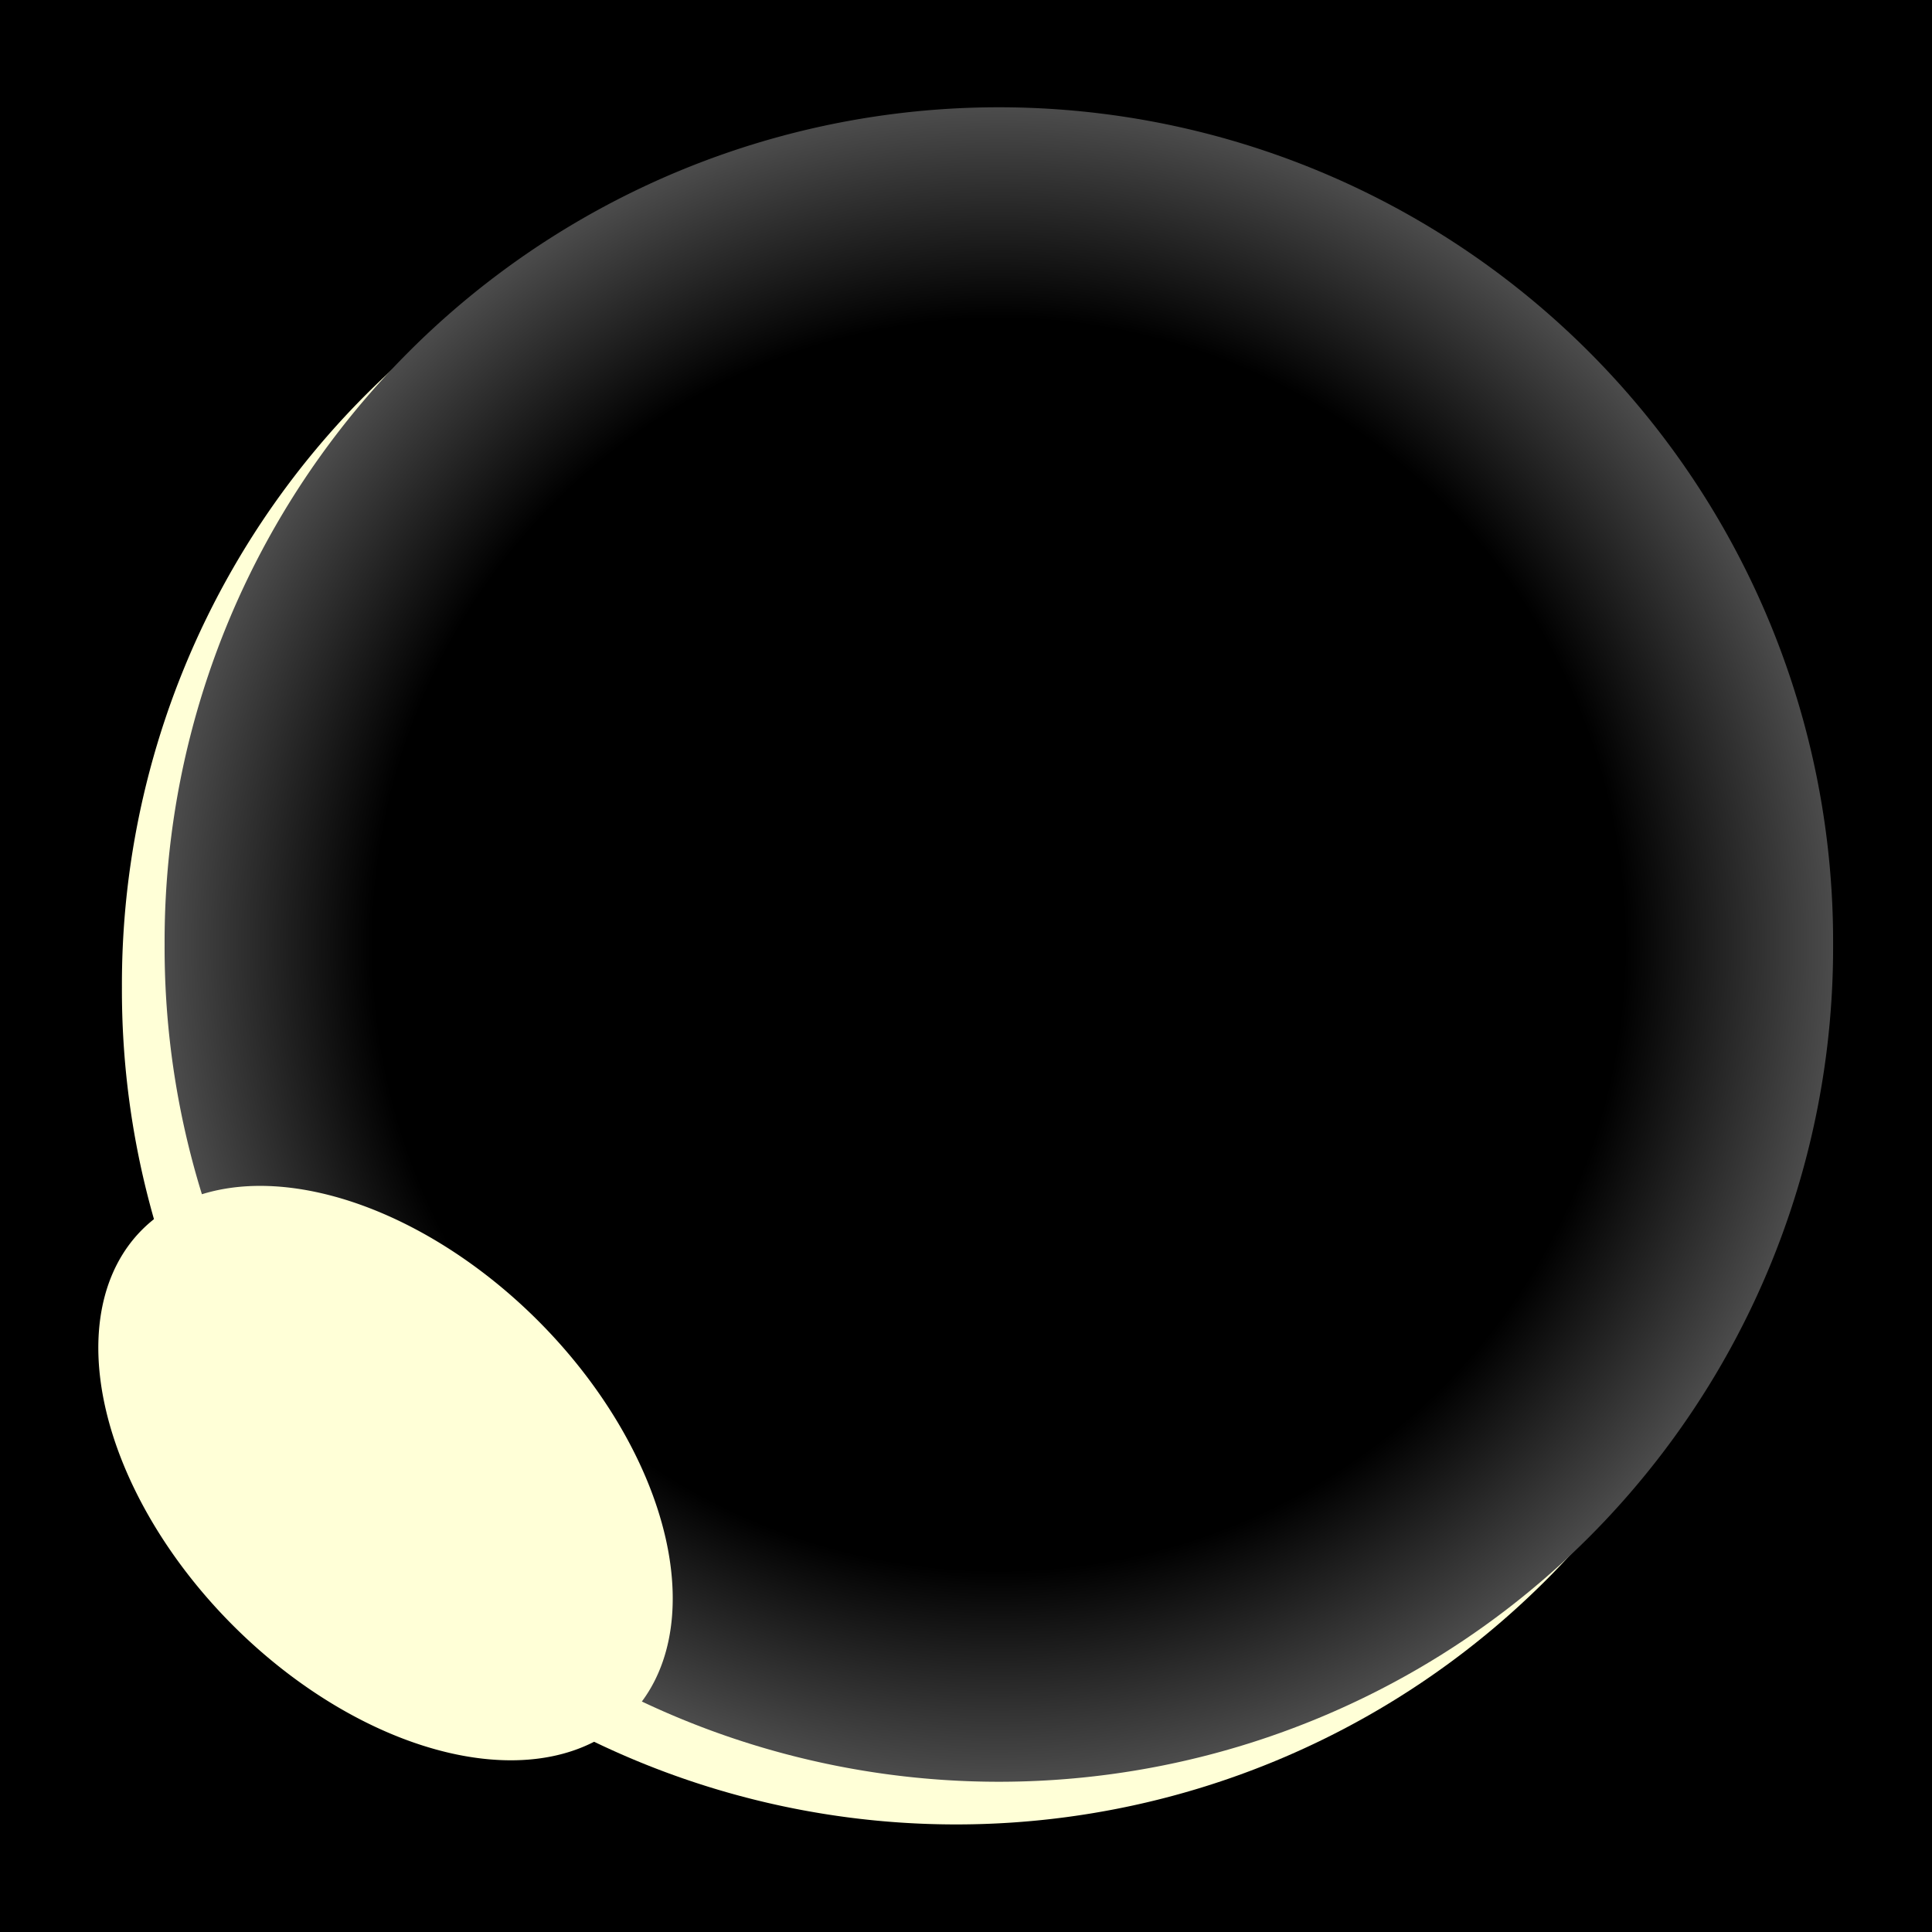
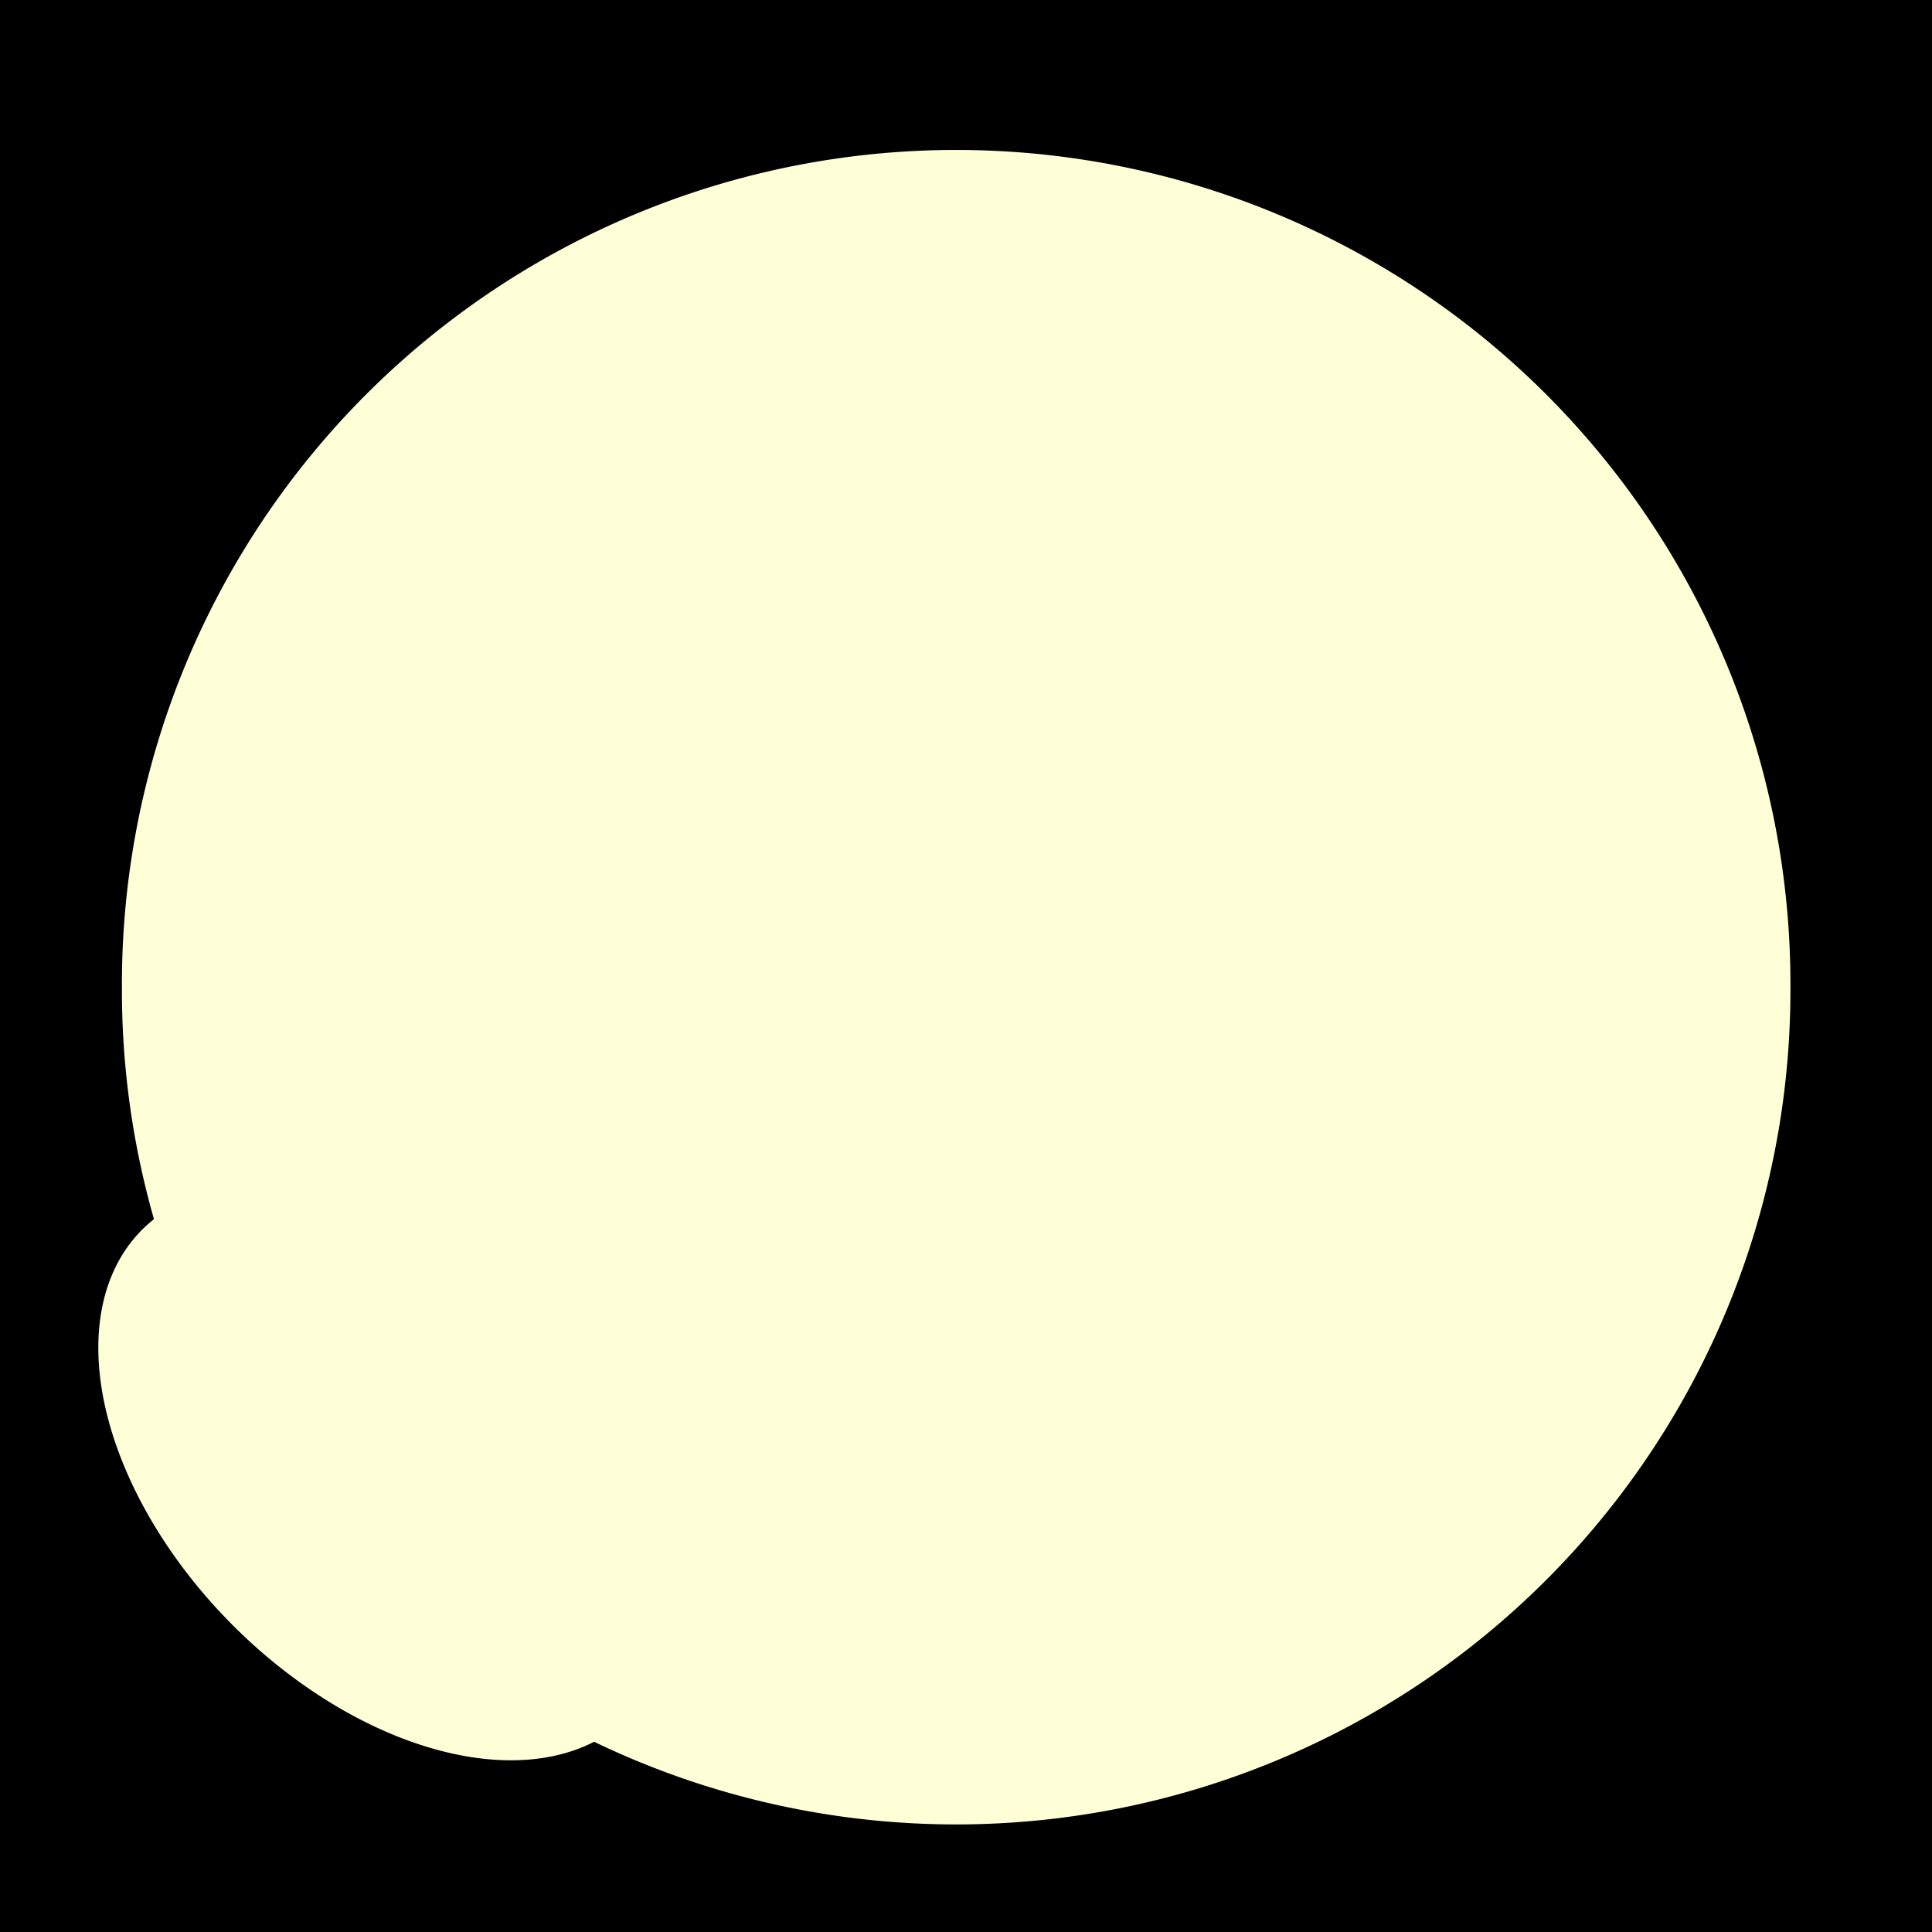
<svg xmlns="http://www.w3.org/2000/svg" xmlns:ns1="http://sodipodi.sourceforge.net/DTD/sodipodi-0.dtd" xmlns:ns2="http://www.inkscape.org/namespaces/inkscape" xmlns:xlink="http://www.w3.org/1999/xlink" width="90" height="90" id="svg5837" ns1:version="0.32" ns2:version="0.45" version="1.0" ns1:docbase="/home/frederik/bilder/clipart_freedo" ns1:docname="eclipse.svg" ns2:output_extension="org.inkscape.output.svg.inkscape" ns1:modified="true">
  <defs id="defs5839">
    <filter ns2:collect="always" x="-0.298" width="1.596" y="-0.298" height="1.596" id="filter11943">
      <feGaussianBlur ns2:collect="always" stdDeviation="7.224" id="feGaussianBlur11945" />
    </filter>
    <linearGradient id="linearGradient7831">
      <stop style="stop-color:#000000;stop-opacity:1;" offset="0" id="stop7833" />
      <stop id="stop8808" offset="0.75" style="stop-color:#000000;stop-opacity:1;" />
      <stop style="stop-color:#4b4b4b;stop-opacity:1;" offset="1" id="stop7835" />
    </linearGradient>
    <radialGradient ns2:collect="always" xlink:href="#linearGradient7831" id="radialGradient4853" gradientUnits="userSpaceOnUse" cx="191.401" cy="105.516" fx="191.401" fy="105.516" r="78.195" />
    <filter ns2:collect="always" id="filter12075">
      <feGaussianBlur ns2:collect="always" stdDeviation="5.088" id="feGaussianBlur12077" />
    </filter>
  </defs>
  <ns1:namedview id="base" pagecolor="#ffffff" bordercolor="#666666" borderopacity="1.0" ns2:pageopacity="0.0" ns2:pageshadow="2" ns2:zoom="8.6352941" ns2:cx="42.5" ns2:cy="42.5" ns2:document-units="px" ns2:current-layer="layer1" width="90px" height="90px" ns2:window-width="1280" ns2:window-height="951" ns2:window-x="0" ns2:window-y="49" />
  <g ns2:label="Ebene 1" ns2:groupmode="layer" id="layer1" transform="translate(-248.164,-658.214)">
    <rect style="opacity:1;color:#000000;fill:#000000;fill-opacity:1;fill-rule:evenodd;stroke:none;stroke-width:1;stroke-linecap:butt;stroke-linejoin:miter;marker:none;marker-start:none;marker-mid:none;marker-end:none;stroke-miterlimit:4;stroke-dasharray:none;stroke-dashoffset:0;stroke-opacity:1;visibility:visible;display:inline;overflow:visible;enable-background:accumulate" id="rect5858" width="90" height="90" x="248.164" y="658.214" />
    <g id="g4848" transform="matrix(0.497,0,0,0.497,237.31,657.091)">
      <path ns1:type="arc" style="color:#000000;fill:#ffffd7;fill-opacity:1;fill-rule:evenodd;stroke:none;stroke-width:1;stroke-linecap:butt;stroke-linejoin:miter;marker:none;marker-start:none;marker-mid:none;marker-end:none;stroke-miterlimit:4;stroke-dasharray:none;stroke-dashoffset:0;stroke-opacity:1;visibility:visible;display:inline;overflow:visible;filter:url(#filter12075);enable-background:accumulate" id="use6766" ns1:cx="191.40149" ns1:cy="105.51621" ns1:rx="78.194511" ns1:ry="78.194511" d="M 269.596 105.516 A 78.195 78.195 0 1 1  113.207,105.516 A 78.195 78.195 0 1 1  269.596 105.516 z" transform="translate(-79.94,-10.727)" />
-       <path ns1:type="arc" style="opacity:1;color:#000000;fill:url(#radialGradient4853);fill-opacity:1;fill-rule:evenodd;stroke:none;stroke-width:1;stroke-linecap:butt;stroke-linejoin:miter;marker:none;marker-start:none;marker-mid:none;marker-end:none;stroke-miterlimit:4;stroke-dasharray:none;stroke-dashoffset:0;stroke-opacity:1;visibility:visible;display:inline;overflow:visible;enable-background:accumulate" id="path10760" ns1:cx="191.40149" ns1:cy="105.51621" ns1:rx="78.194511" ns1:ry="78.194511" d="M 269.596 105.516 A 78.195 78.195 0 1 1  113.207,105.516 A 78.195 78.195 0 1 1  269.596 105.516 z" transform="translate(-75.94,-14.727)" />
      <path transform="matrix(0.707,-0.707,0.707,0.707,-91.997,85.813)" d="M 87.716 144.619 A 20.211 32.269 0 1 1  47.294,144.619 A 20.211 32.269 0 1 1  87.716 144.619 z" ns1:ry="32.268623" ns1:rx="20.210932" ns1:cy="144.61884" ns1:cx="67.504913" id="path10764" style="opacity:1;color:#000000;fill:#ffffd7;fill-opacity:1;fill-rule:evenodd;stroke:none;stroke-width:1;stroke-linecap:butt;stroke-linejoin:miter;marker:none;marker-start:none;marker-mid:none;marker-end:none;stroke-miterlimit:4;stroke-dasharray:none;stroke-dashoffset:0;stroke-opacity:1;visibility:visible;display:inline;overflow:visible;filter:url(#filter11943);enable-background:accumulate" ns1:type="arc" />
    </g>
  </g>
</svg>